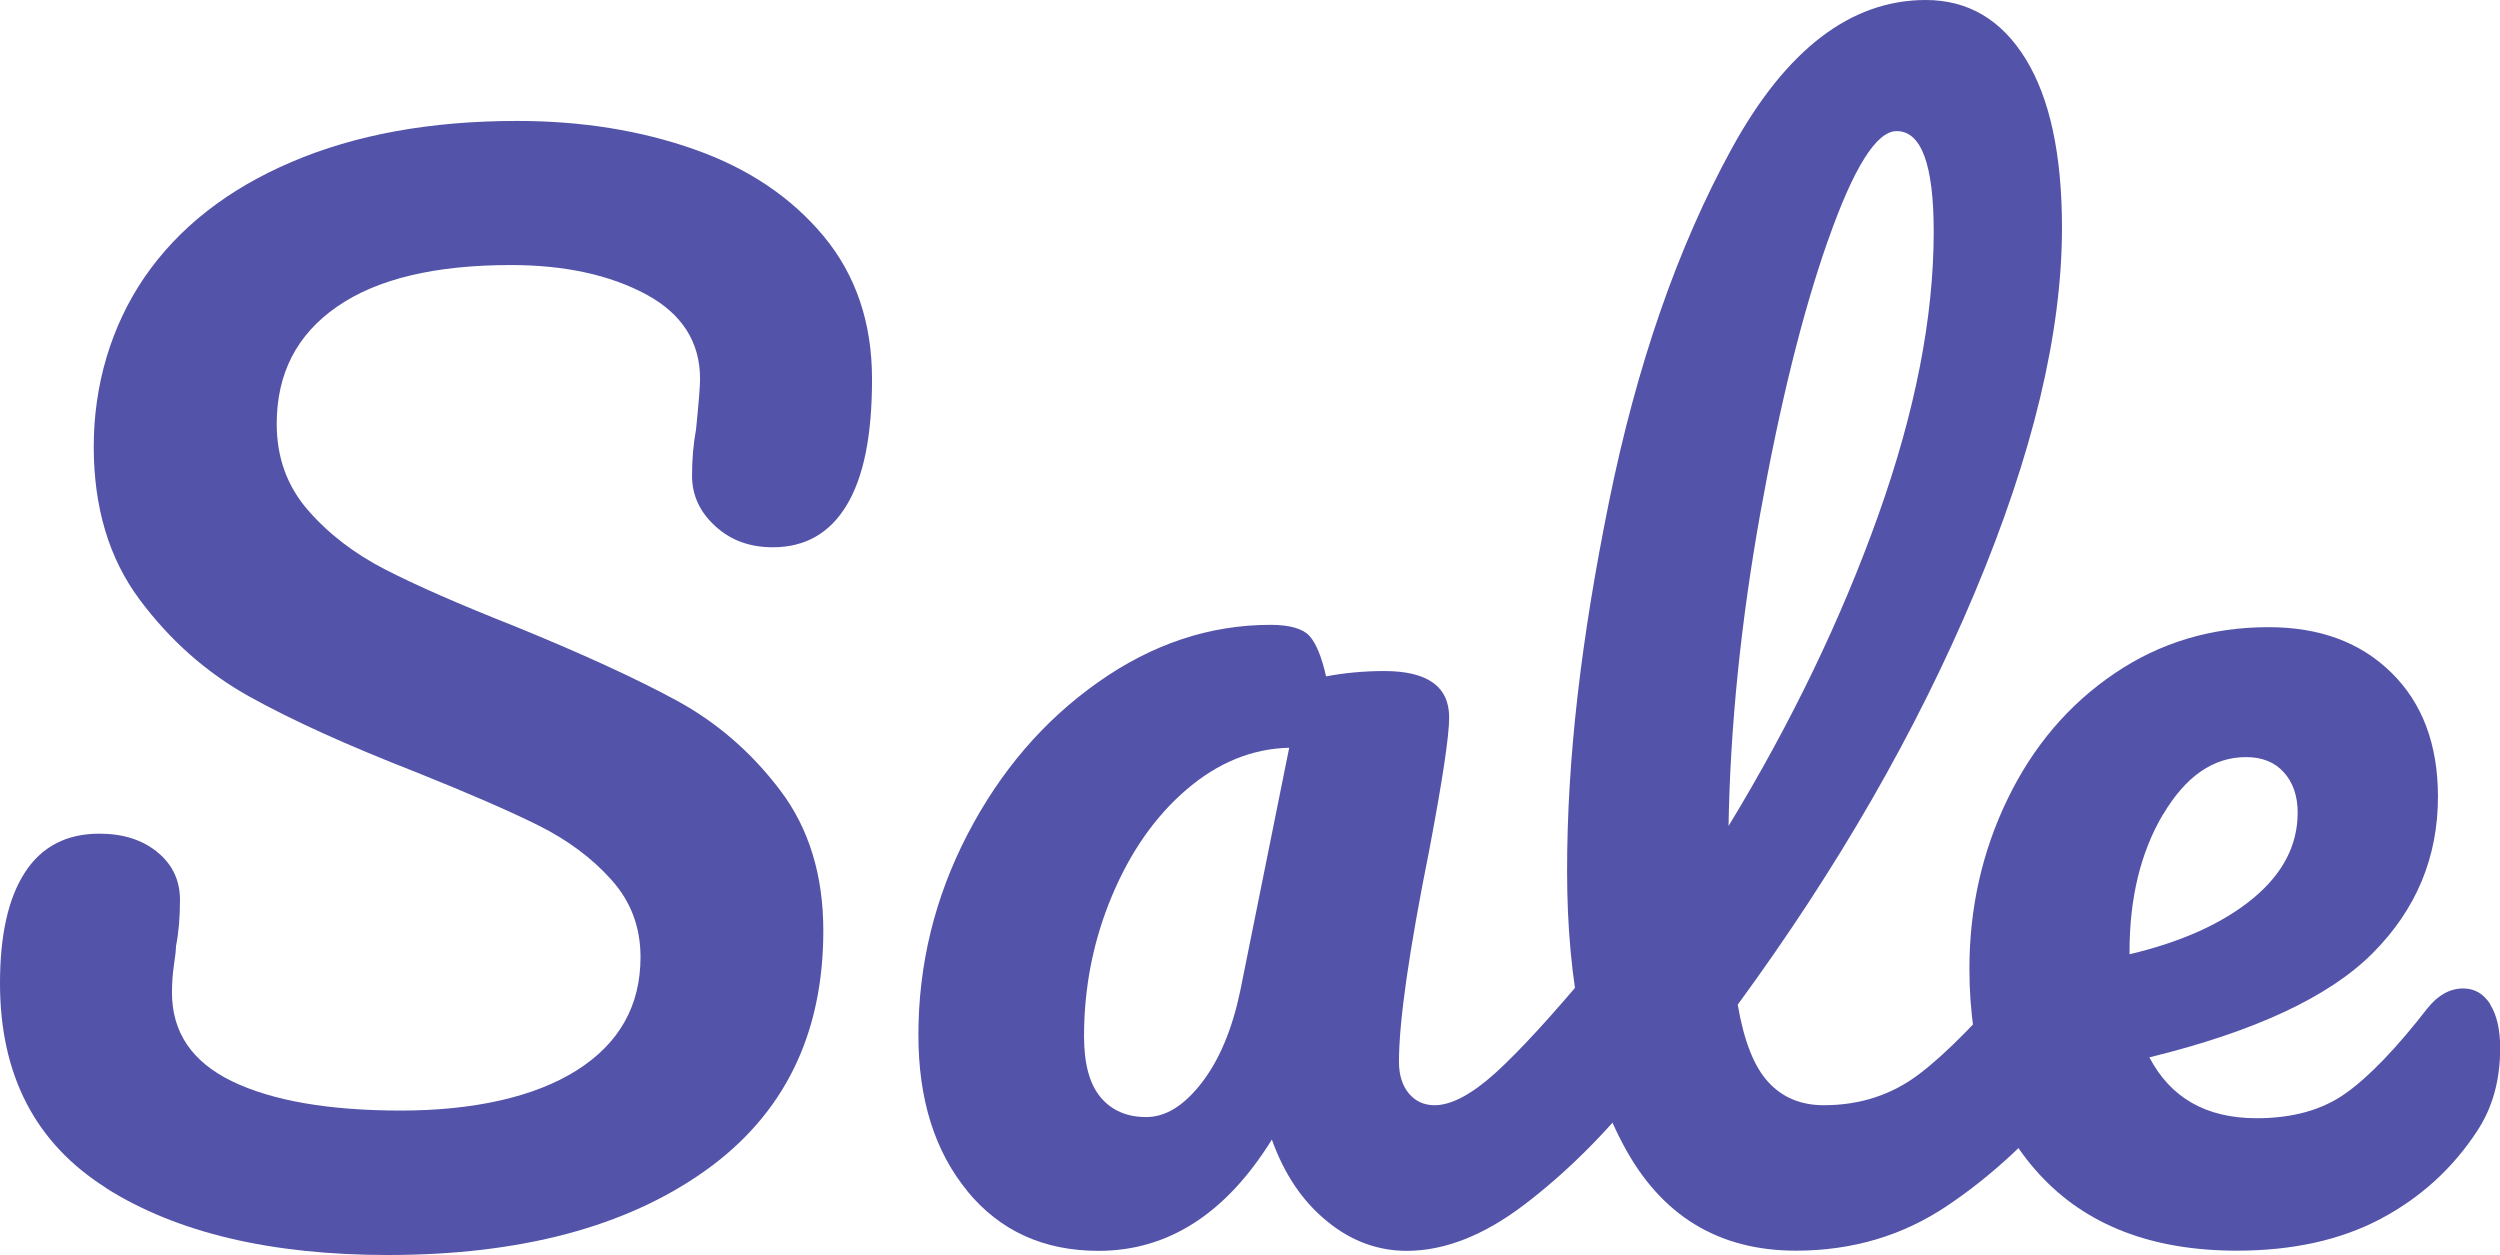
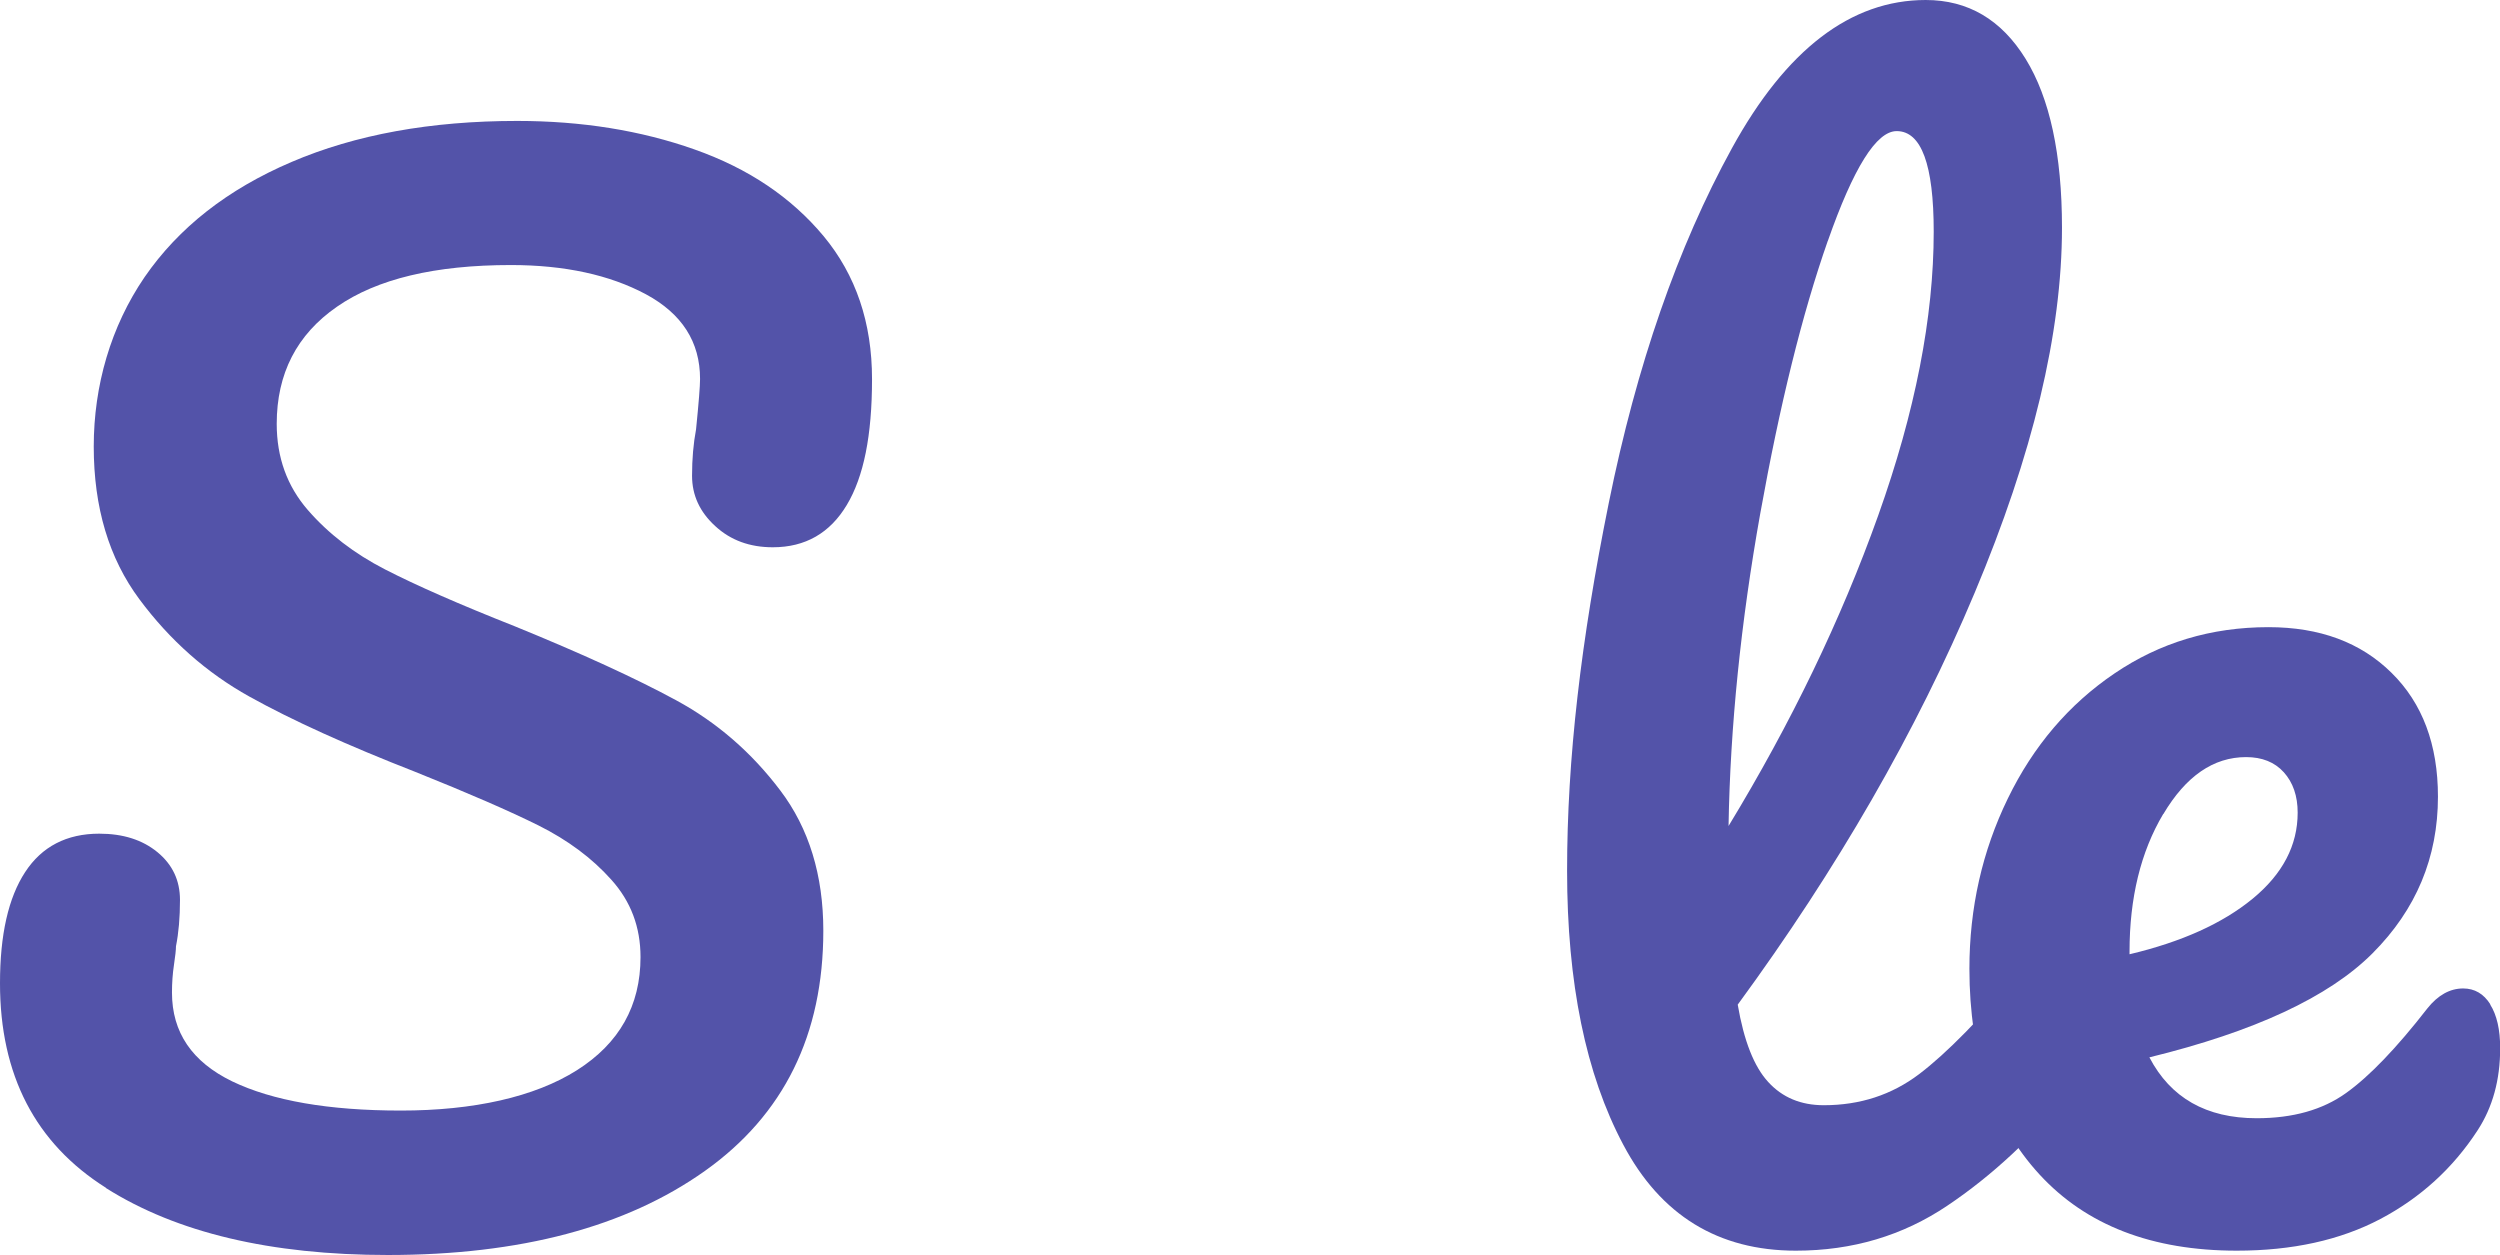
<svg xmlns="http://www.w3.org/2000/svg" id="_Слой_2" data-name="Слой 2" viewBox="0 0 149.88 75.22">
  <defs>
    <style> .cls-1 { fill: #5353a9; stroke-width: 0px; } </style>
  </defs>
  <g id="OBJECTS">
    <g>
-       <path class="cls-1" d="M6.35,71.21c-4.23-2.67-6.35-6.76-6.35-12.26,0-2.91.5-5.13,1.51-6.67,1-1.53,2.49-2.3,4.44-2.3,1.43,0,2.59.37,3.49,1.11.9.74,1.35,1.69,1.35,2.86,0,1.06-.08,1.98-.24,2.78,0,.21-.04.58-.12,1.11-.08.53-.12,1.08-.12,1.67,0,2.38,1.2,4.15,3.61,5.32,2.41,1.16,5.78,1.75,10.12,1.75s8.01-.81,10.55-2.42c2.54-1.61,3.81-3.87,3.81-6.78,0-1.8-.58-3.34-1.75-4.64-1.16-1.3-2.62-2.38-4.36-3.25-1.75-.87-4.21-1.94-7.38-3.21-4.07-1.59-7.39-3.09-9.96-4.52-2.57-1.43-4.76-3.37-6.59-5.83-1.83-2.46-2.74-5.51-2.74-9.16s1.02-7.19,3.05-10.16c2.04-2.96,4.97-5.26,8.81-6.9,3.83-1.64,8.34-2.46,13.53-2.46,3.86,0,7.41.57,10.63,1.71,3.23,1.14,5.8,2.87,7.74,5.2,1.93,2.33,2.9,5.18,2.9,8.57s-.5,5.85-1.51,7.54c-1.01,1.69-2.49,2.54-4.44,2.54-1.38,0-2.53-.42-3.45-1.27-.93-.85-1.39-1.85-1.39-3.02,0-1,.08-1.93.24-2.78.16-1.59.24-2.59.24-3.02,0-2.22-1.08-3.91-3.25-5.08-2.17-1.16-4.87-1.75-8.09-1.75-4.55,0-8.03.83-10.43,2.5-2.41,1.67-3.61,4.01-3.61,7.02,0,2.01.62,3.73,1.86,5.16,1.24,1.43,2.79,2.62,4.64,3.57,1.85.95,4.44,2.09,7.78,3.41,4.02,1.64,7.25,3.12,9.68,4.44,2.43,1.32,4.51,3.12,6.23,5.4,1.72,2.27,2.58,5.08,2.58,8.41,0,6.24-2.37,11.04-7.1,14.4-4.73,3.36-11.07,5.04-19,5.04-7.04,0-12.67-1.34-16.9-4.01Z" />
-       <path class="cls-1" d="M58,71.41c-1.96-2.38-2.94-5.5-2.94-9.36,0-4.23.98-8.24,2.94-12.02,1.96-3.78,4.56-6.82,7.82-9.12,3.25-2.3,6.7-3.45,10.35-3.45,1.16,0,1.94.23,2.34.67.4.45.73,1.26.99,2.42,1.11-.21,2.27-.32,3.49-.32,2.59,0,3.89.93,3.89,2.78,0,1.11-.4,3.76-1.19,7.94-1.22,6.08-1.82,10.31-1.82,12.7,0,.79.2,1.43.59,1.9s.91.71,1.55.71c1,0,2.22-.65,3.65-1.94,1.43-1.3,3.36-3.4,5.79-6.31.63-.74,1.35-1.11,2.14-1.11.69,0,1.23.32,1.63.95s.59,1.51.59,2.62c0,2.12-.5,3.76-1.51,4.92-2.17,2.7-4.47,4.97-6.9,6.82-2.43,1.85-4.79,2.78-7.06,2.78-1.74,0-3.35-.59-4.8-1.79-1.46-1.19-2.55-2.82-3.29-4.88-2.75,4.44-6.22,6.67-10.39,6.67-3.28,0-5.9-1.19-7.86-3.57ZM72.05,64.91c1.06-1.38,1.82-3.2,2.3-5.48l2.94-14.6c-2.22.05-4.27.89-6.15,2.5-1.88,1.61-3.37,3.74-4.48,6.39-1.11,2.65-1.67,5.45-1.67,8.41,0,1.64.33,2.86.99,3.65.66.79,1.57,1.19,2.74,1.19s2.27-.69,3.33-2.06Z" />
+       <path class="cls-1" d="M6.35,71.21c-4.23-2.67-6.35-6.76-6.35-12.26,0-2.91.5-5.13,1.51-6.67,1-1.53,2.49-2.3,4.44-2.3,1.43,0,2.59.37,3.49,1.11.9.74,1.35,1.69,1.35,2.86,0,1.06-.08,1.98-.24,2.78,0,.21-.04.58-.12,1.11-.08.53-.12,1.08-.12,1.67,0,2.38,1.2,4.15,3.61,5.32,2.41,1.16,5.78,1.75,10.12,1.75s8.01-.81,10.55-2.42c2.54-1.61,3.81-3.87,3.81-6.78,0-1.8-.58-3.34-1.75-4.64-1.16-1.3-2.62-2.38-4.36-3.25-1.75-.87-4.21-1.94-7.38-3.21-4.07-1.59-7.39-3.09-9.96-4.52-2.57-1.43-4.76-3.37-6.59-5.83-1.83-2.46-2.74-5.51-2.74-9.16s1.02-7.19,3.05-10.16c2.04-2.96,4.97-5.26,8.81-6.9,3.83-1.64,8.34-2.46,13.53-2.46,3.86,0,7.41.57,10.63,1.71,3.23,1.14,5.8,2.87,7.74,5.2,1.93,2.33,2.9,5.18,2.9,8.57s-.5,5.85-1.51,7.54c-1.01,1.69-2.49,2.54-4.44,2.54-1.38,0-2.53-.42-3.45-1.27-.93-.85-1.39-1.85-1.39-3.02,0-1,.08-1.93.24-2.78.16-1.59.24-2.59.24-3.02,0-2.22-1.08-3.91-3.25-5.08-2.17-1.16-4.87-1.75-8.09-1.75-4.55,0-8.03.83-10.43,2.5-2.41,1.67-3.61,4.01-3.61,7.02,0,2.01.62,3.73,1.86,5.16,1.24,1.43,2.79,2.62,4.64,3.57,1.85.95,4.44,2.09,7.78,3.41,4.02,1.64,7.25,3.12,9.68,4.44,2.43,1.32,4.51,3.12,6.23,5.4,1.72,2.27,2.58,5.08,2.58,8.41,0,6.24-2.37,11.04-7.1,14.4-4.73,3.36-11.07,5.04-19,5.04-7.04,0-12.67-1.34-16.9-4.01" />
      <path class="cls-1" d="M125.09,57.84c.4.63.59,1.51.59,2.62,0,2.12-.5,3.76-1.51,4.92-2.27,2.8-4.75,5.11-7.42,6.9-2.67,1.8-5.7,2.7-9.08,2.7-4.66,0-8.11-2.12-10.35-6.35-2.25-4.23-3.37-9.71-3.37-16.42s.83-13.81,2.5-22.06,4.13-15.34,7.38-21.26c3.25-5.92,7.13-8.89,11.62-8.89,2.54,0,4.54,1.18,5.99,3.53,1.45,2.35,2.18,5.73,2.18,10.12,0,6.3-1.75,13.6-5.24,21.9-3.49,8.31-8.23,16.53-14.2,24.68.37,2.17.98,3.72,1.83,4.64.85.93,1.96,1.39,3.33,1.39,2.17,0,4.07-.62,5.71-1.86,1.64-1.24,3.73-3.37,6.27-6.39.63-.74,1.35-1.11,2.14-1.11.69,0,1.23.32,1.63.95ZM109.58,14.44c-1.54,4.39-2.88,9.84-4.05,16.35-1.16,6.51-1.8,12.75-1.9,18.73,3.76-6.19,6.75-12.39,8.97-18.61,2.22-6.22,3.33-11.89,3.33-17.02,0-4.02-.74-6.03-2.22-6.03-1.22,0-2.59,2.2-4.13,6.59Z" />
      <path class="cls-1" d="M149.29,60.22c.4.63.6,1.51.6,2.62,0,1.9-.45,3.54-1.35,4.92-1.48,2.28-3.43,4.05-5.83,5.32-2.41,1.27-5.28,1.9-8.61,1.9-5.08,0-9.02-1.52-11.82-4.56-2.8-3.04-4.21-7.15-4.21-12.34,0-3.65.77-7.05,2.3-10.2,1.53-3.15,3.66-5.65,6.39-7.5,2.72-1.85,5.8-2.78,9.24-2.78,3.07,0,5.53.91,7.38,2.74,1.85,1.82,2.78,4.3,2.78,7.42,0,3.65-1.31,6.78-3.93,9.4-2.62,2.62-7.08,4.69-13.37,6.23,1.27,2.43,3.41,3.65,6.43,3.65,2.17,0,3.95-.5,5.36-1.51,1.4-1,3.03-2.7,4.88-5.08.63-.79,1.35-1.19,2.14-1.19.69,0,1.23.32,1.63.95ZM129.69,48.8c-1.35,2.27-2.02,5.03-2.02,8.25v.16c3.12-.74,5.58-1.85,7.38-3.33,1.8-1.48,2.7-3.2,2.7-5.16,0-1-.28-1.81-.83-2.42-.55-.61-1.31-.91-2.26-.91-1.96,0-3.61,1.14-4.96,3.41Z" />
    </g>
  </g>
</svg>